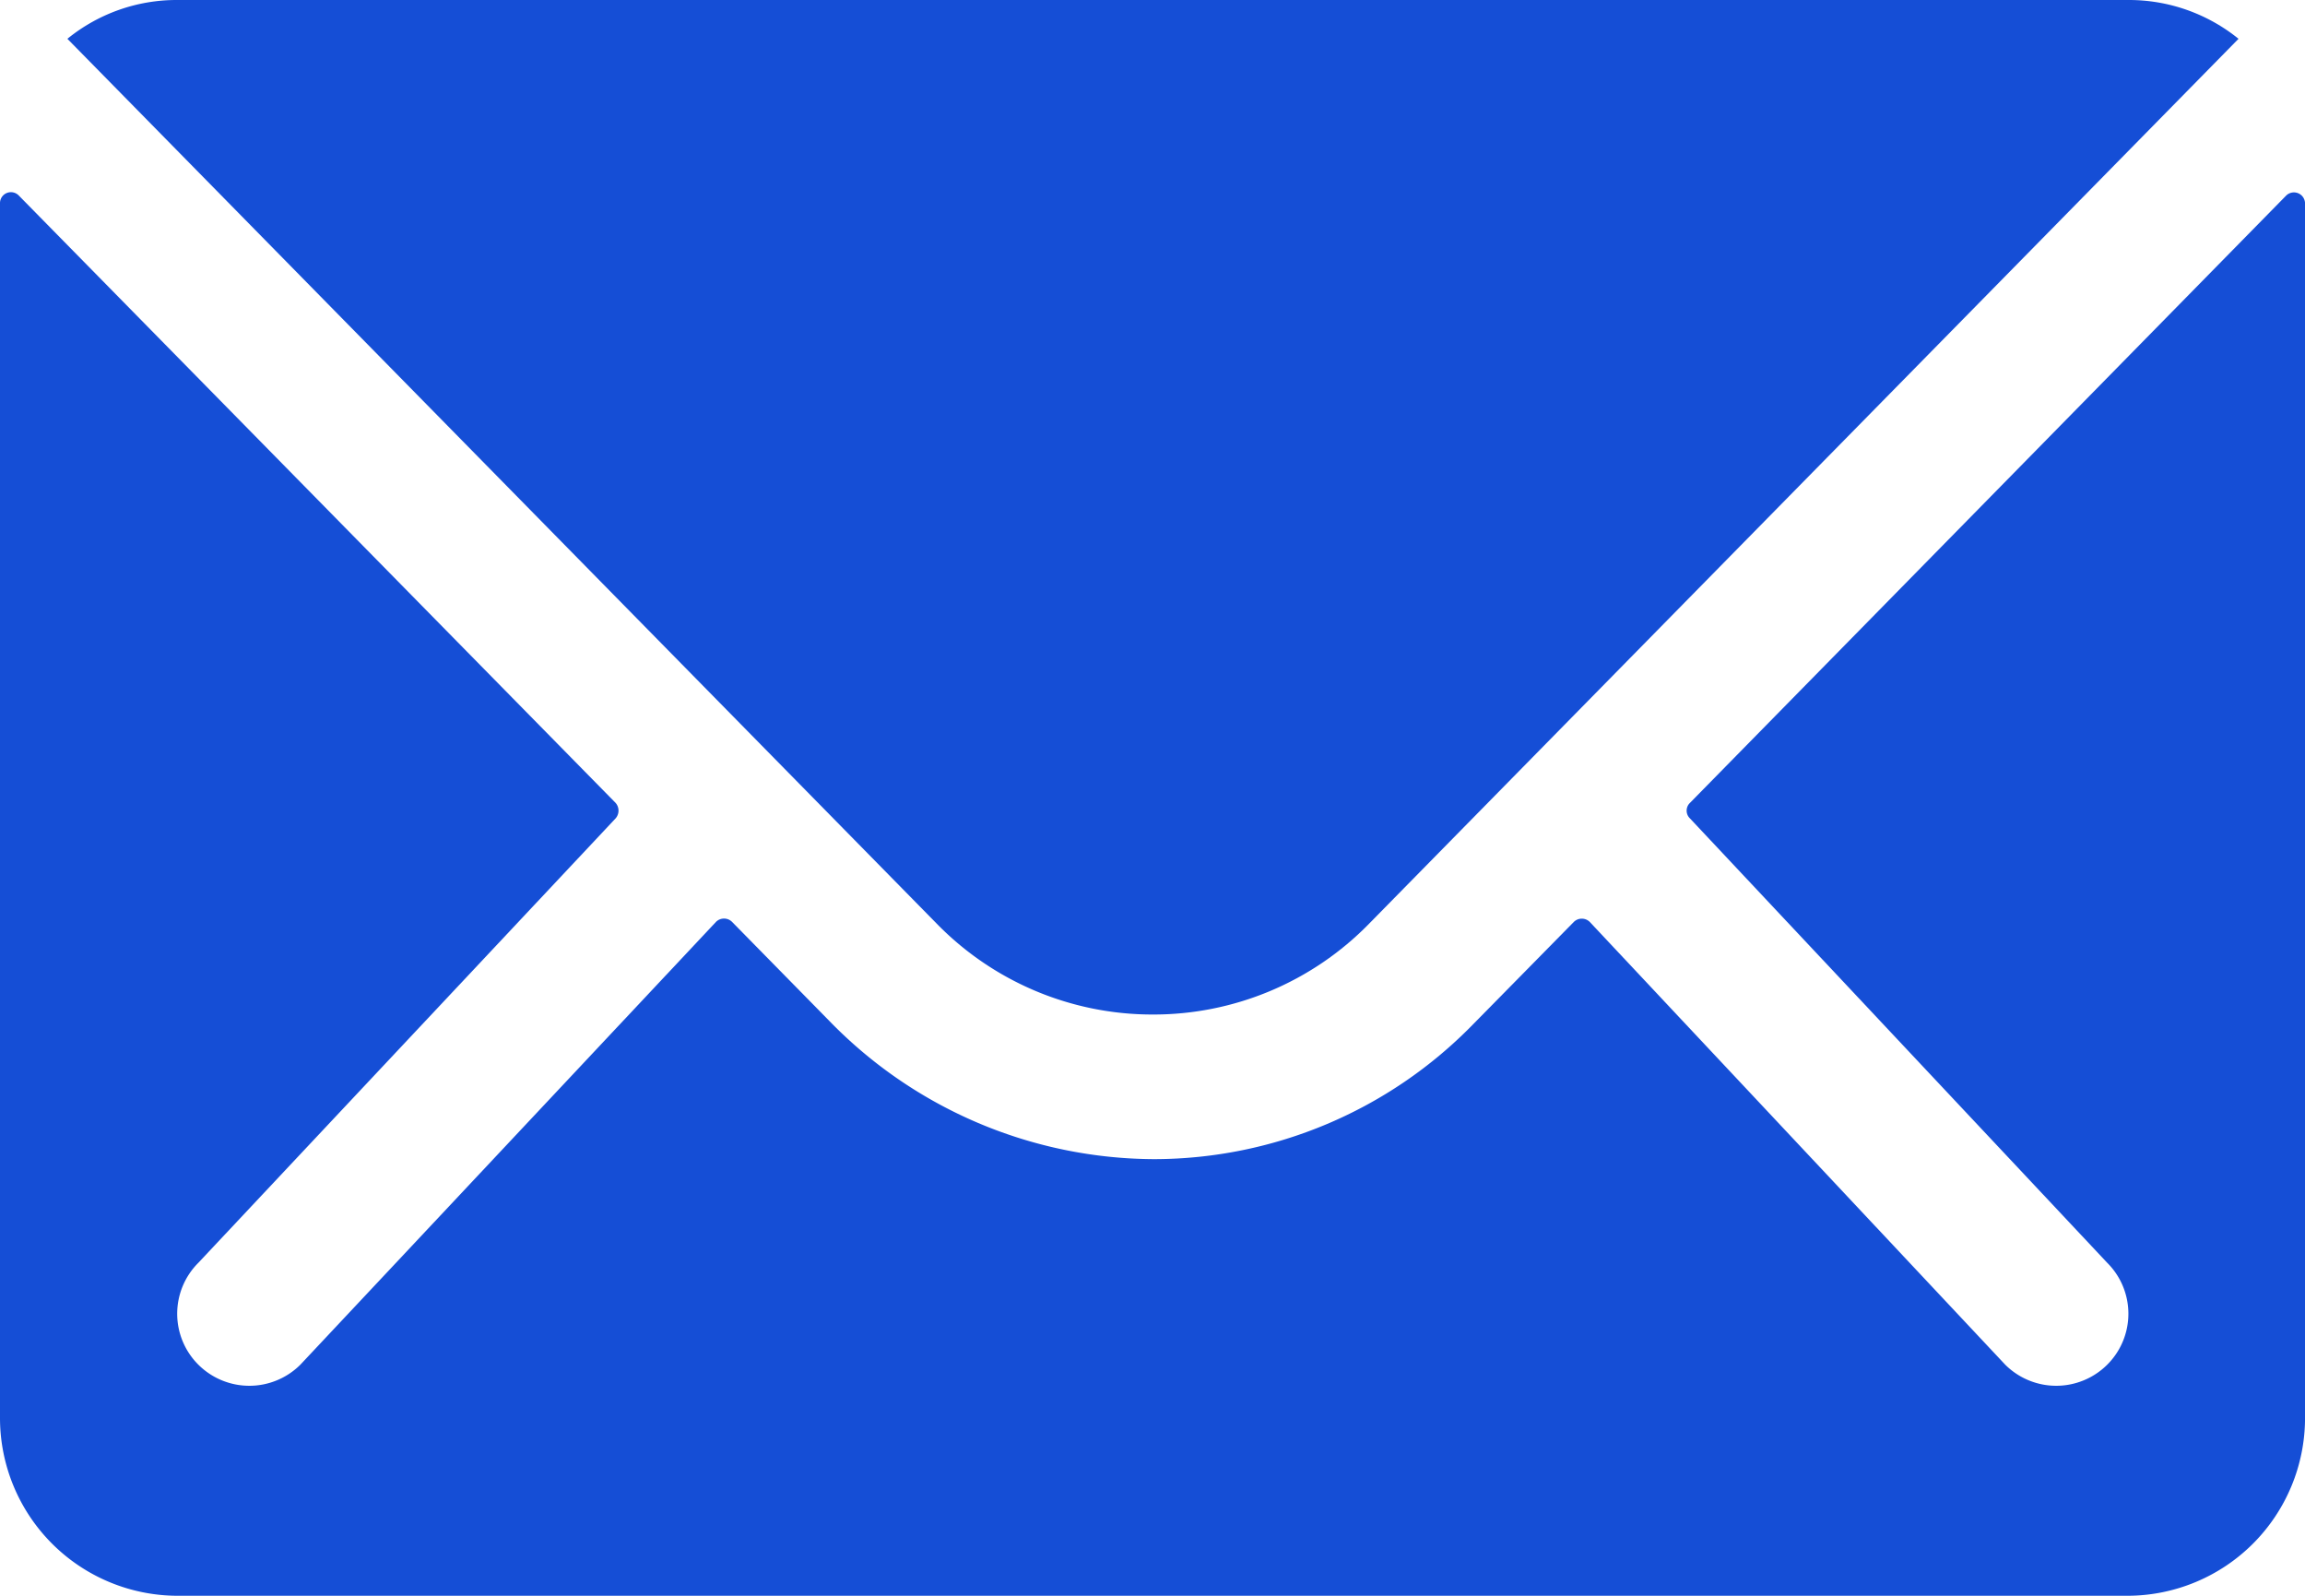
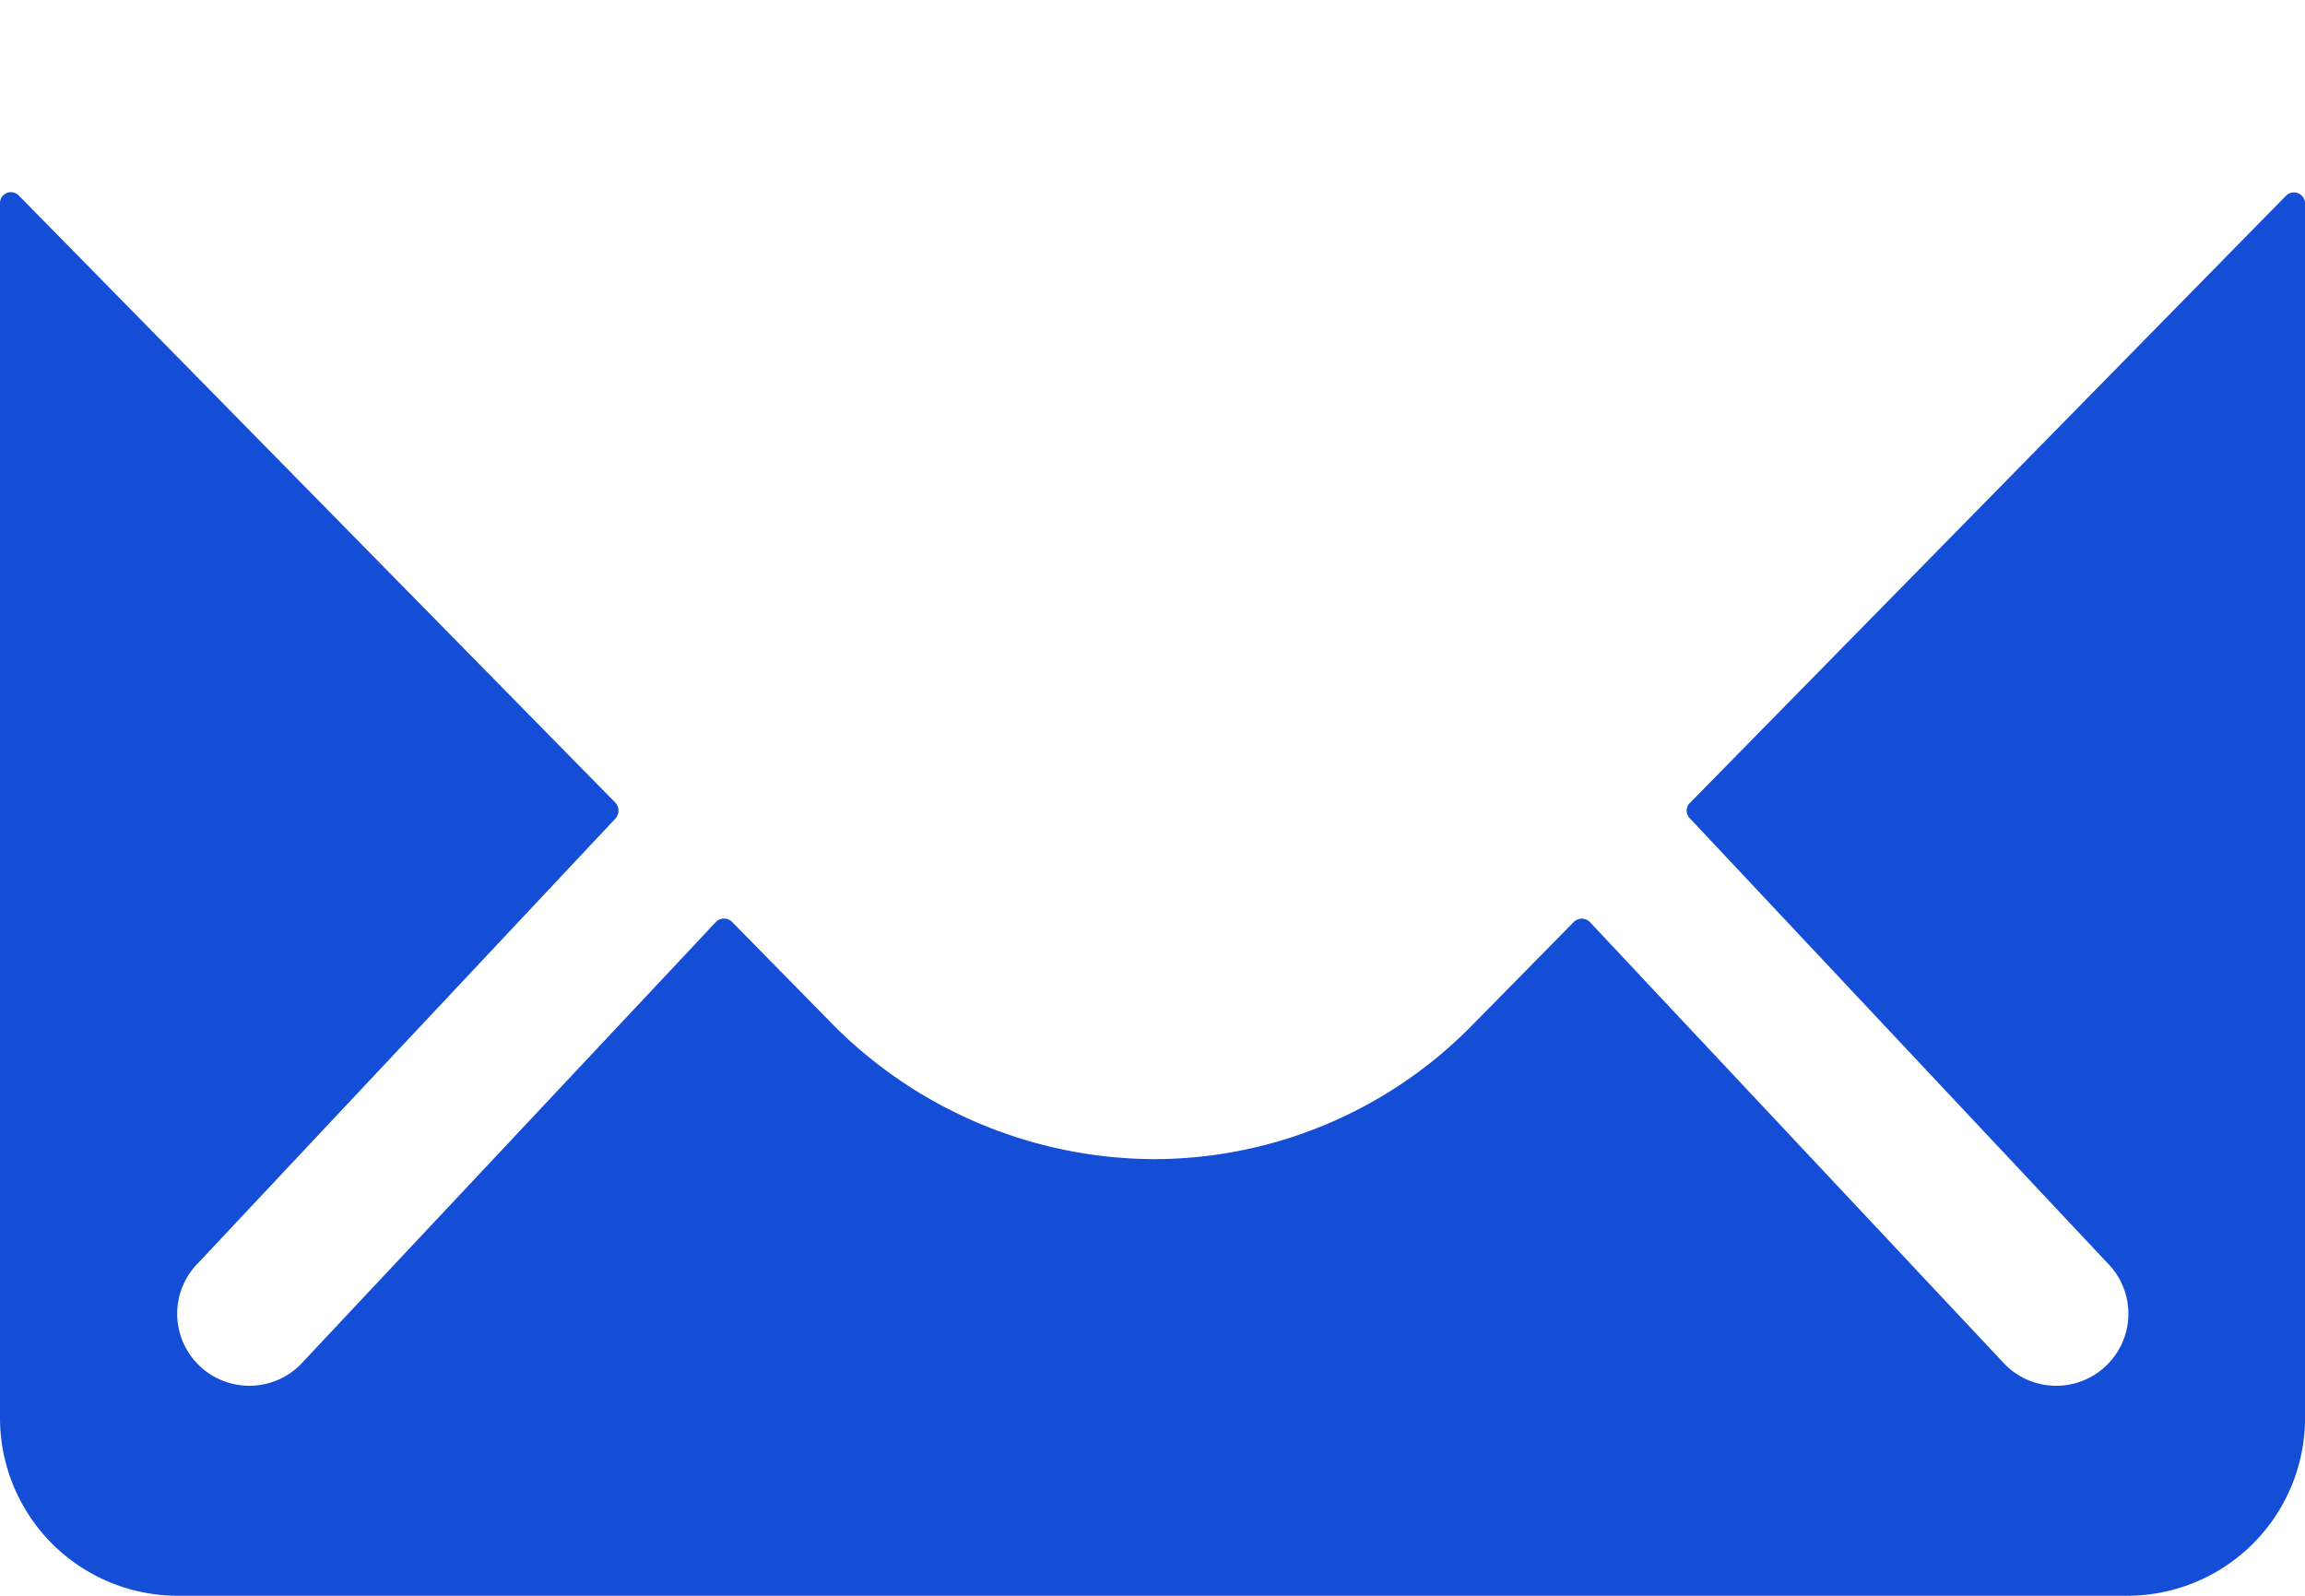
<svg xmlns="http://www.w3.org/2000/svg" width="67.309" height="46.599" viewBox="0 0 67.309 46.599">
  <g data-name="Icon ionic-ios-mail">
    <path data-name="Path 180" d="m70.134 10.413-17.41 17.734a.313.313 0 0 0 0 .453l12.184 12.976a2.1 2.1 0 0 1 0 2.977 2.109 2.109 0 0 1-2.977 0L49.8 31.625a.332.332 0 0 0-.469 0l-2.961 3.009a13.027 13.027 0 0 1-9.287 3.916 13.289 13.289 0 0 1-9.483-4.028l-2.848-2.9a.332.332 0 0 0-.469 0L12.145 44.553a2.109 2.109 0 0 1-2.977 0 2.1 2.1 0 0 1 0-2.977L21.351 28.6a.344.344 0 0 0 0-.453L3.925 10.413a.319.319 0 0 0-.55.227v35.483A5.193 5.193 0 0 0 8.553 51.3h56.954a5.193 5.193 0 0 0 5.178-5.178V10.64a.324.324 0 0 0-.551-.227z" transform="translate(-3.375 -4.702)" style="fill:#154ed6" />
-     <path data-name="Path 181" d="M35.923 37.5a8.8 8.8 0 0 0 6.326-2.654L67.636 9.008a5.085 5.085 0 0 0-3.2-1.133h-57a5.052 5.052 0 0 0-3.2 1.133l25.387 25.84a8.8 8.8 0 0 0 6.3 2.652z" transform="translate(-2.268 -7.875)" style="fill:#154ed6" />
  </g>
</svg>